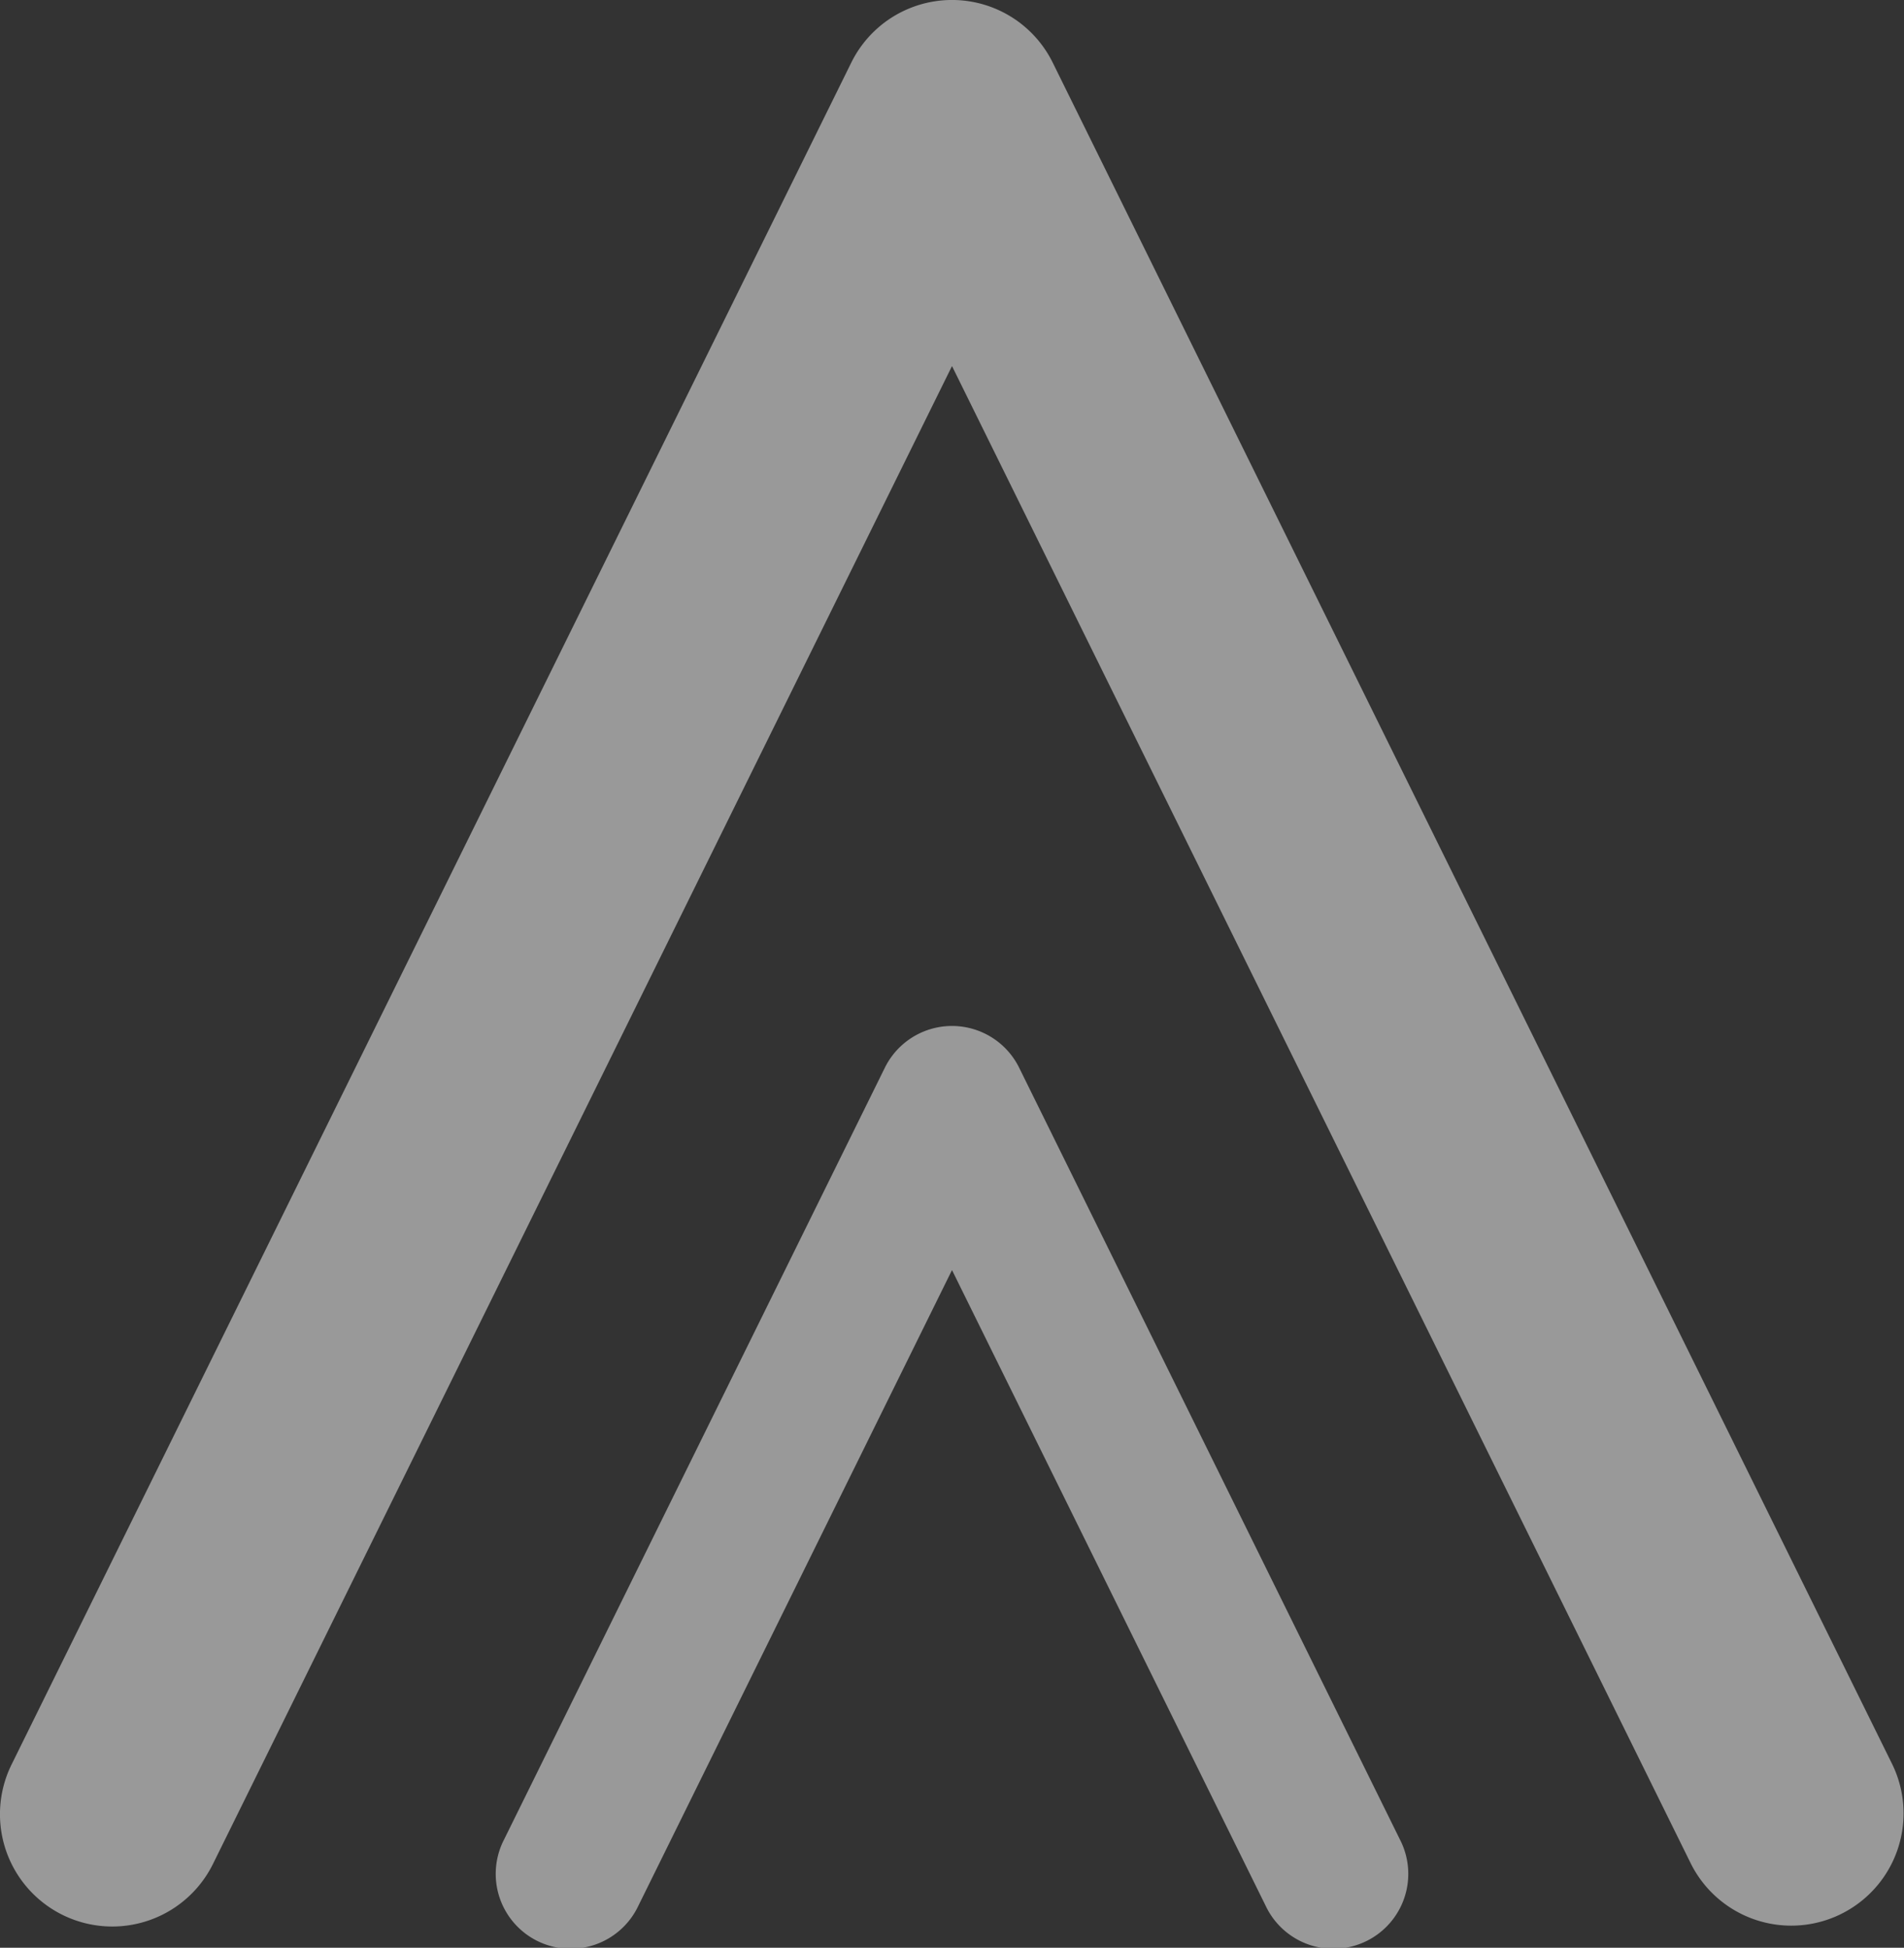
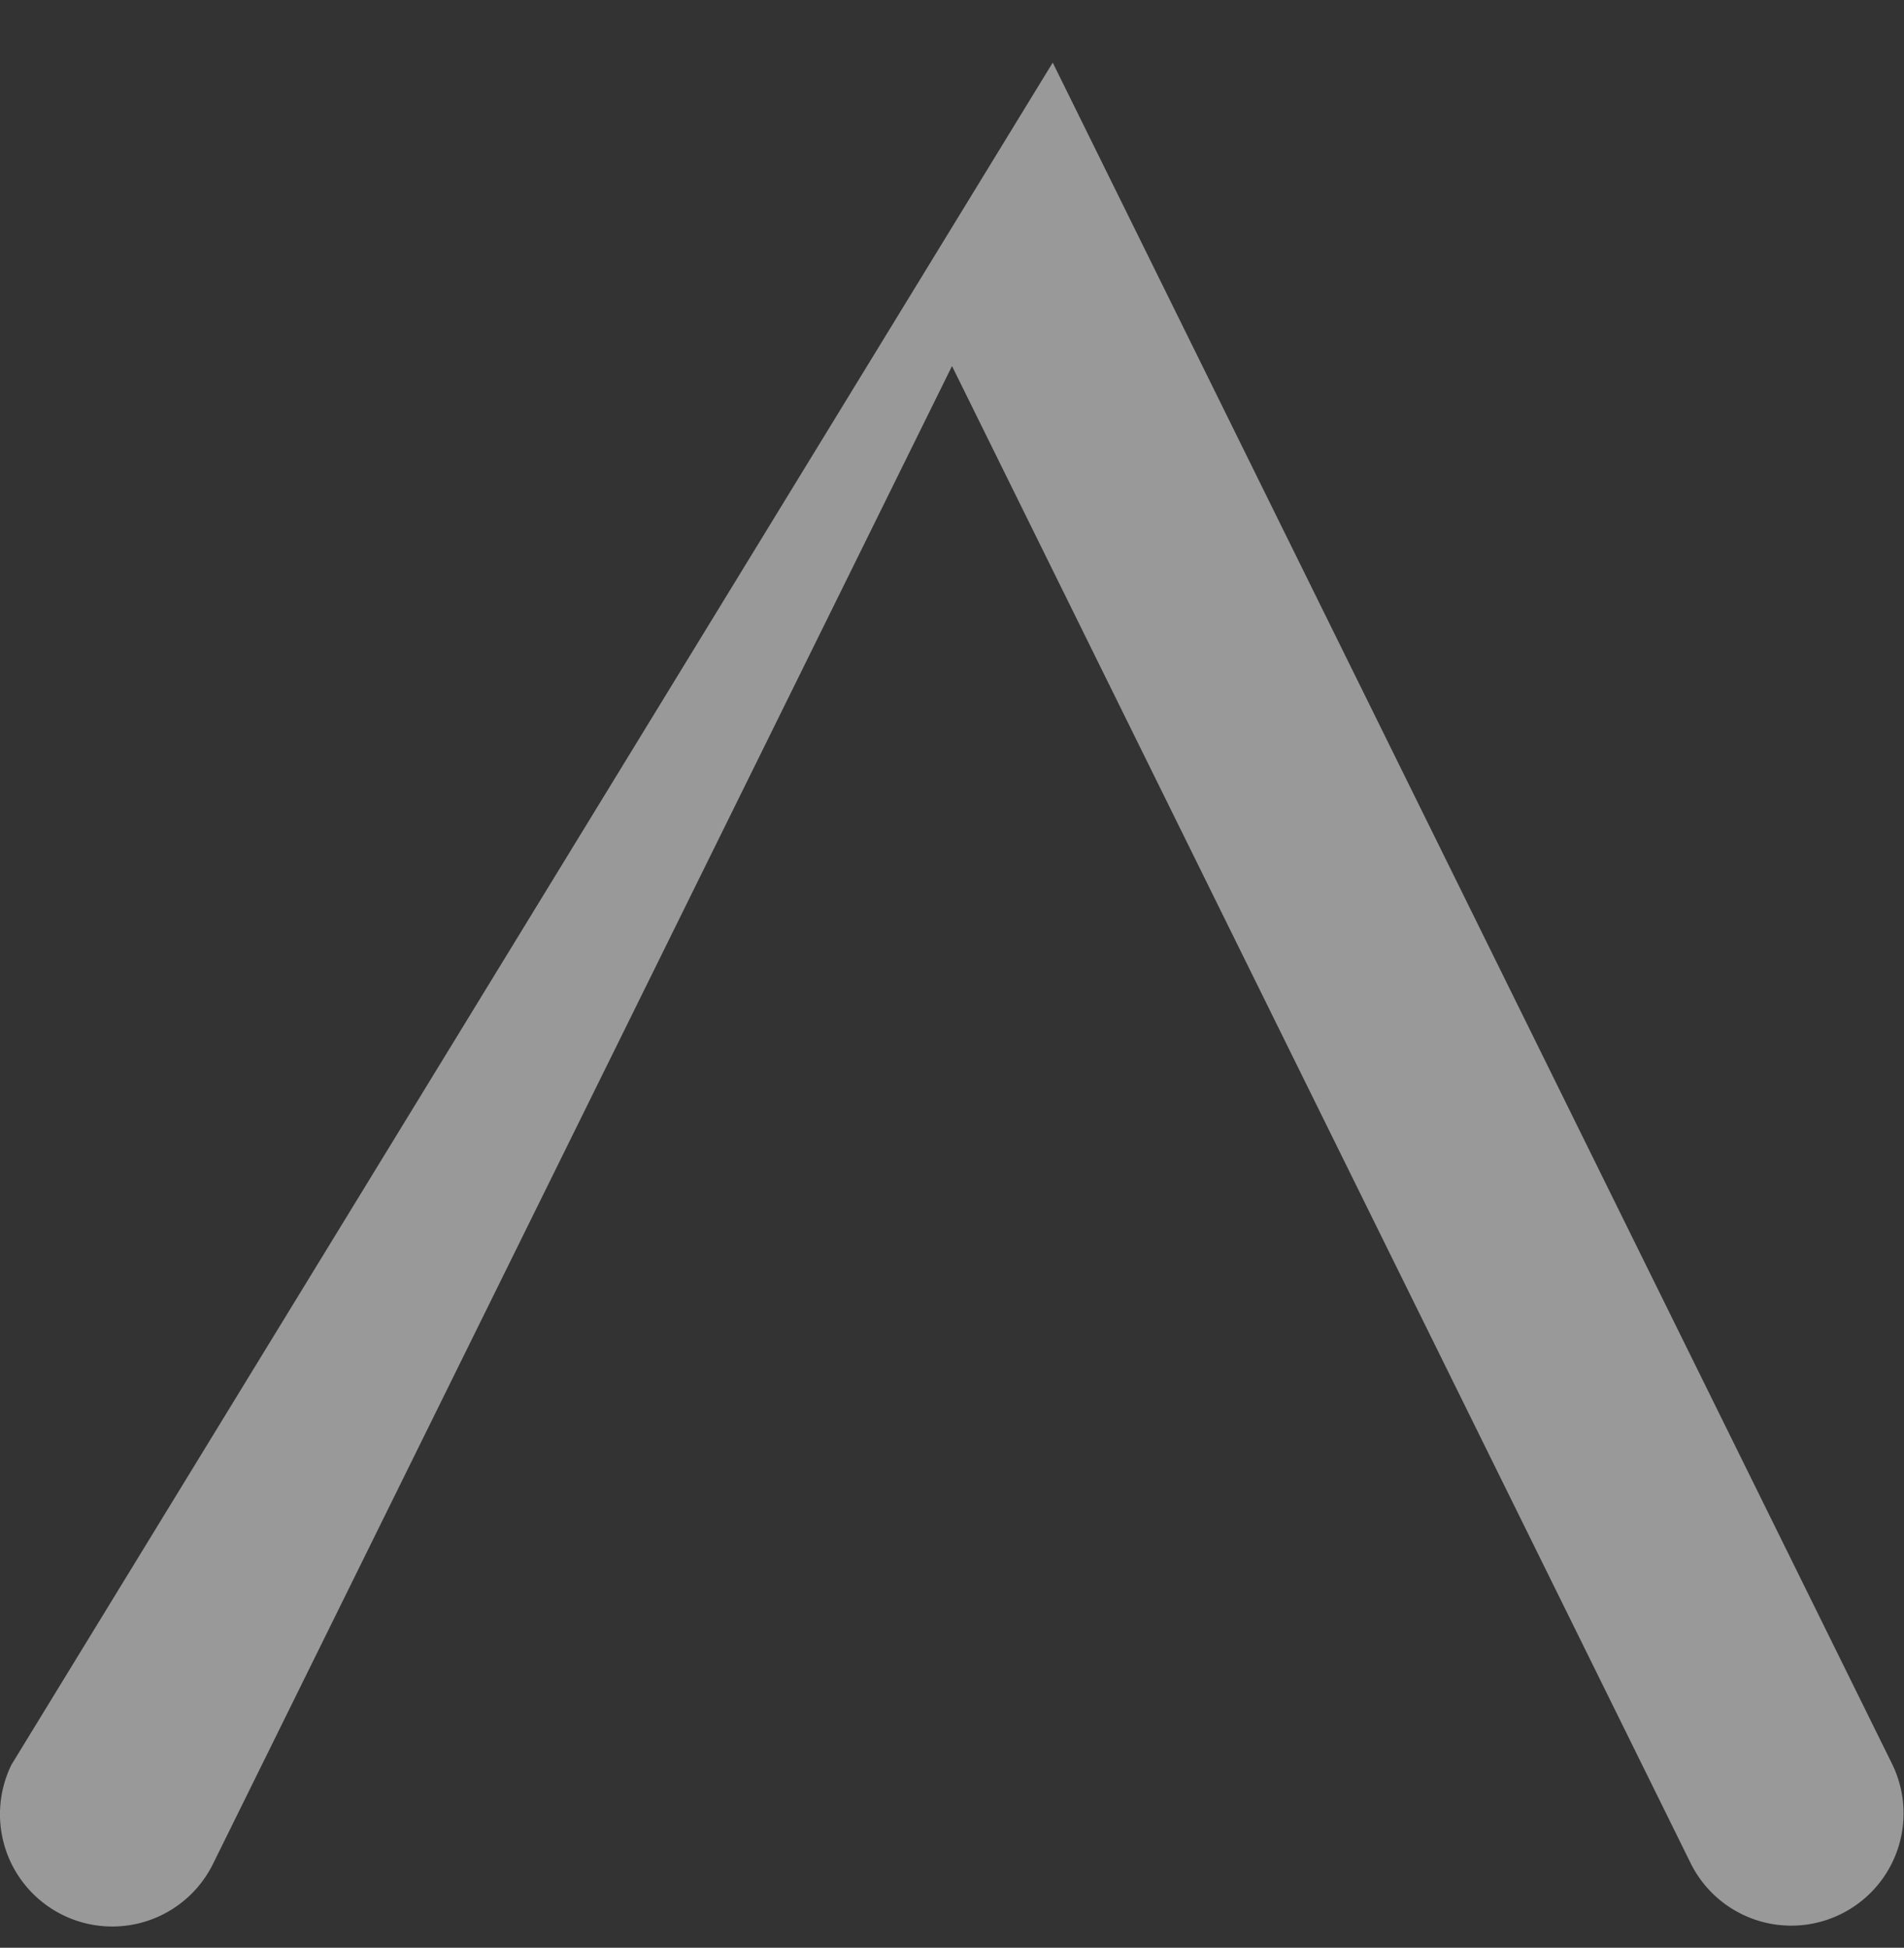
<svg xmlns="http://www.w3.org/2000/svg" width="30.794" height="31.504" viewBox="0 0 30.794 31.504">
  <rect x="0" y="0" width="30.794" height="31.504" fill="#333333" stroke="none" />
  <g opacity="0.5">
-     <path d="M540.78,113.53a1.211,1.211,0,0,0-2.172,0l-6.16,12.487a1.211,1.211,0,1,0,2.172,1.071l5.074-10.285,5.074,10.285a1.211,1.211,0,1,0,2.172-1.071Z" transform="translate(-524.297 -96.26)" fill="#fff" />
-     <path d="M516.206,45.34a1.816,1.816,0,0,0-3.258,0L499.367,72.868a1.816,1.816,0,0,0,3.258,1.607l11.952-24.227,11.952,24.227a1.816,1.816,0,0,0,3.257-1.607Z" transform="translate(-499.18 -44.327)" fill="#fff" />
+     <path d="M516.206,45.34L499.367,72.868a1.816,1.816,0,0,0,3.258,1.607l11.952-24.227,11.952,24.227a1.816,1.816,0,0,0,3.257-1.607Z" transform="translate(-499.18 -44.327)" fill="#fff" />
  </g>
</svg>